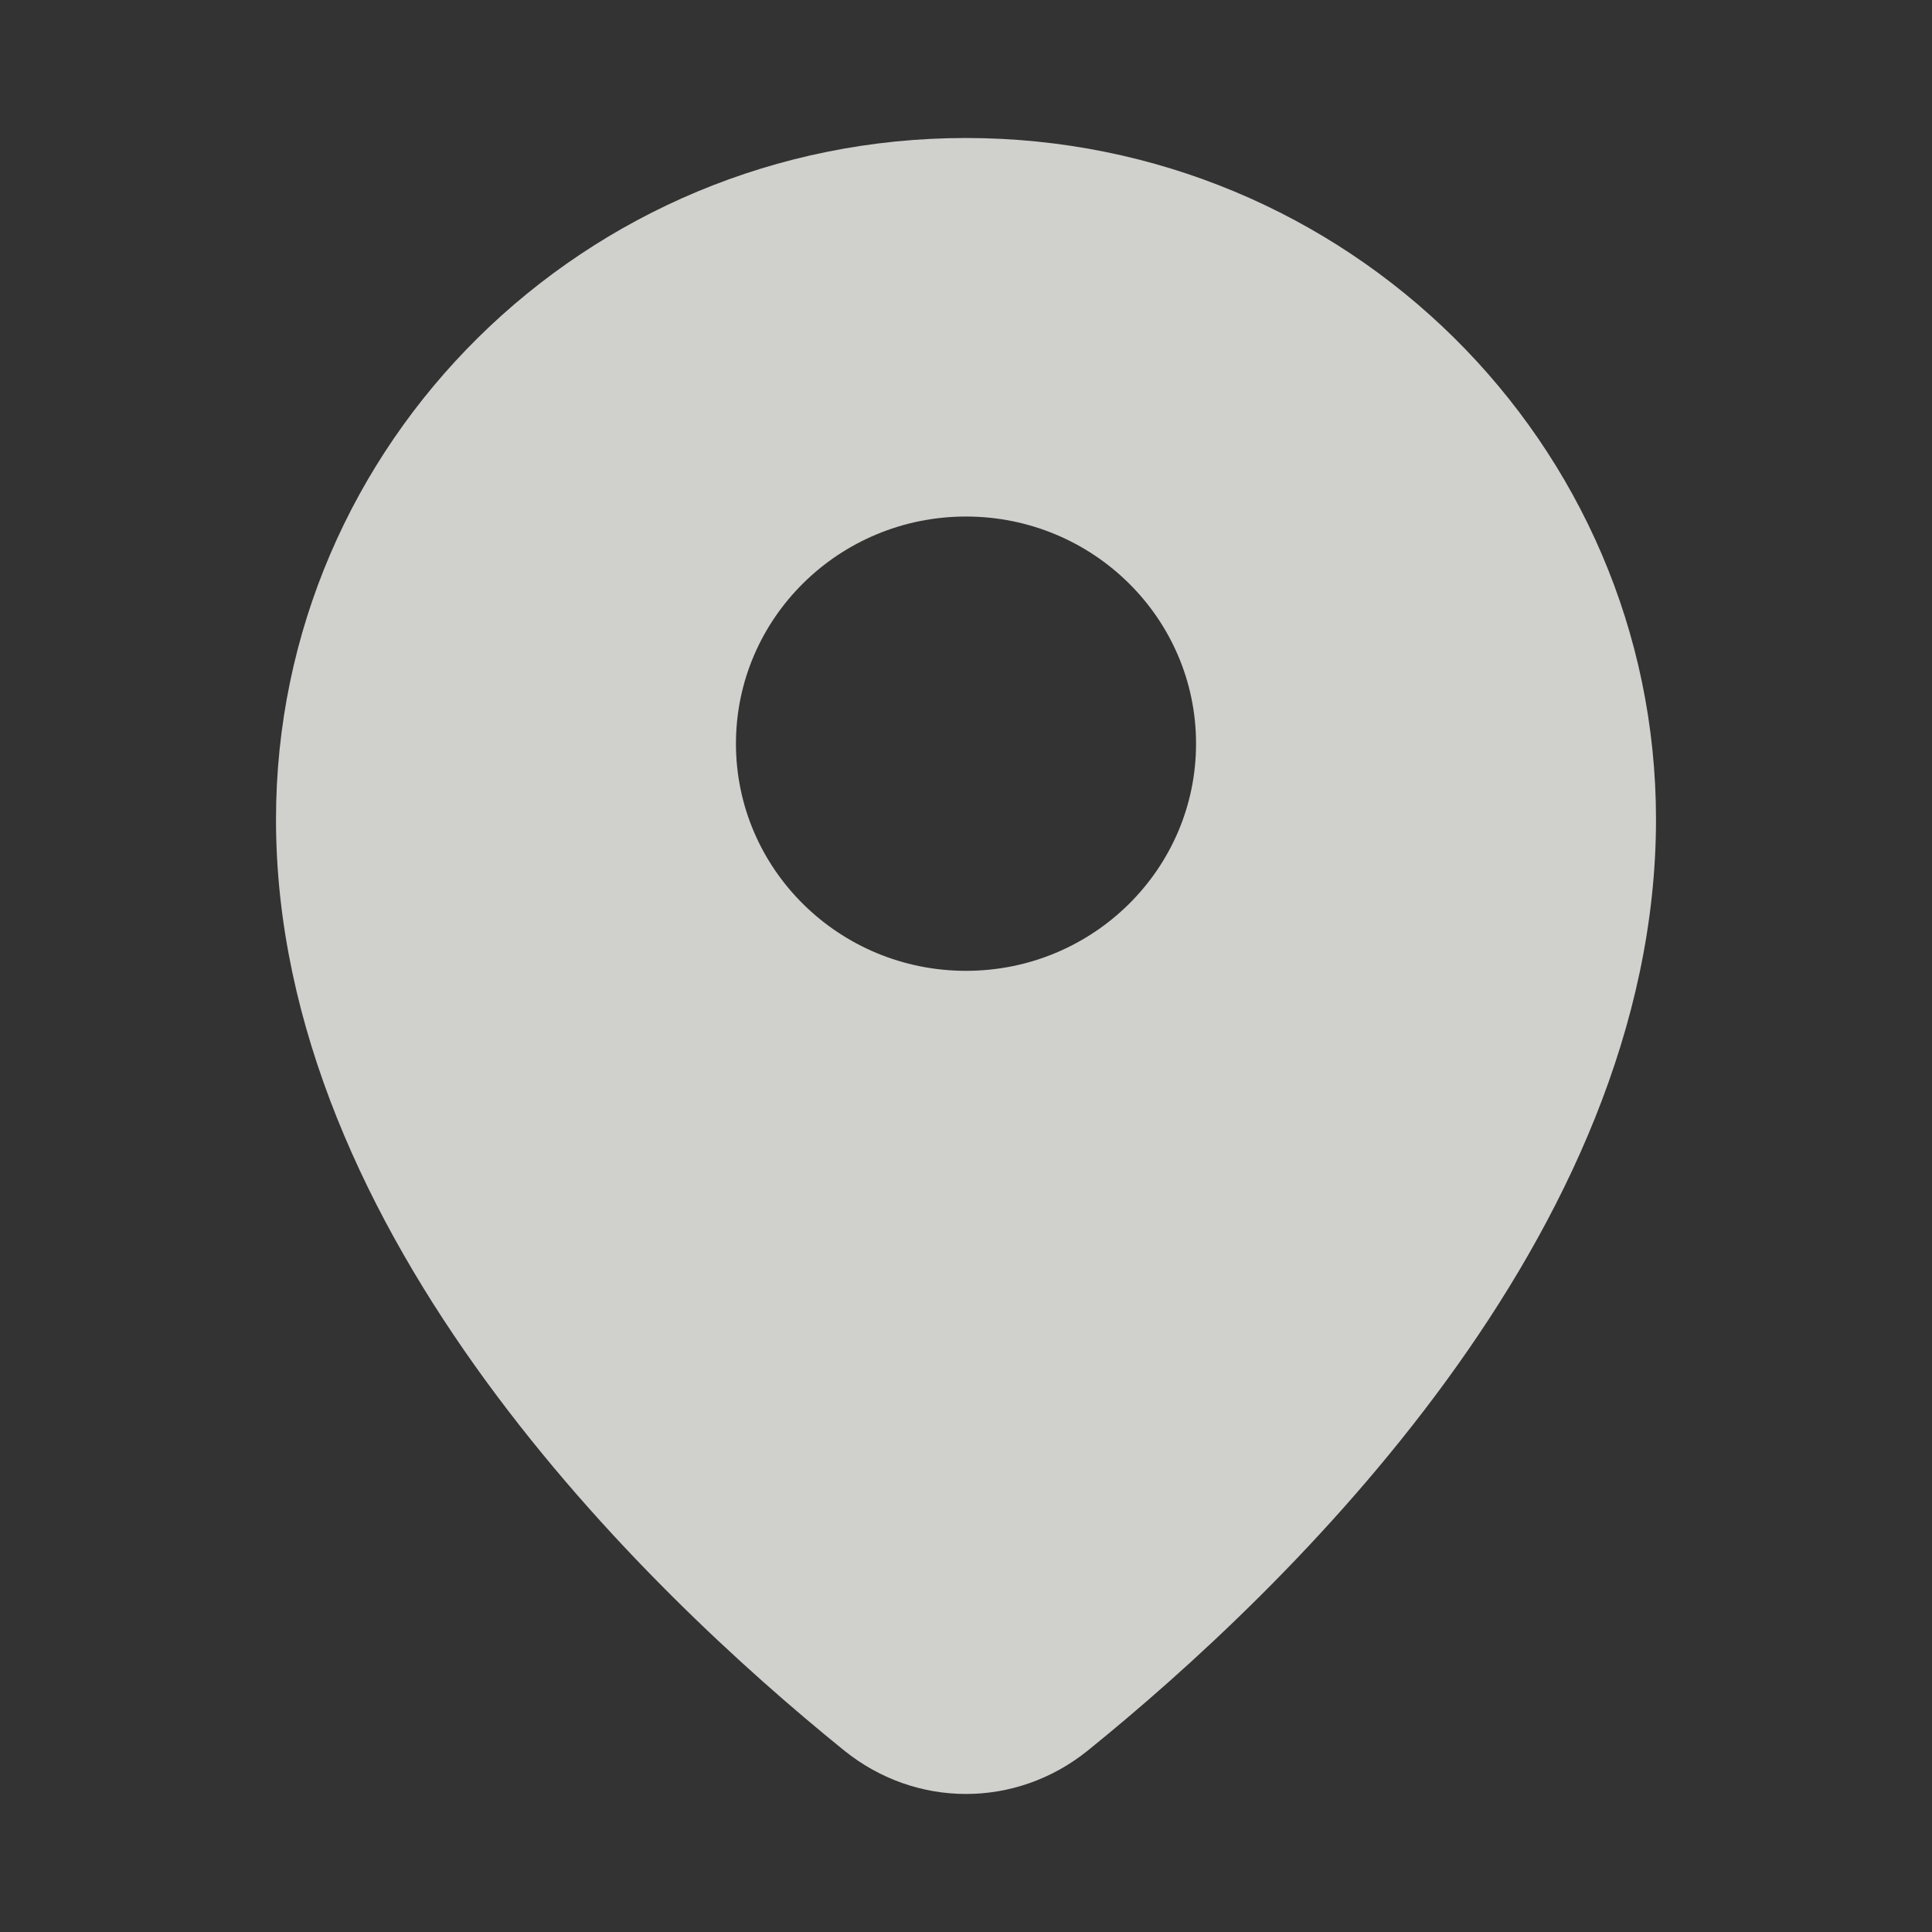
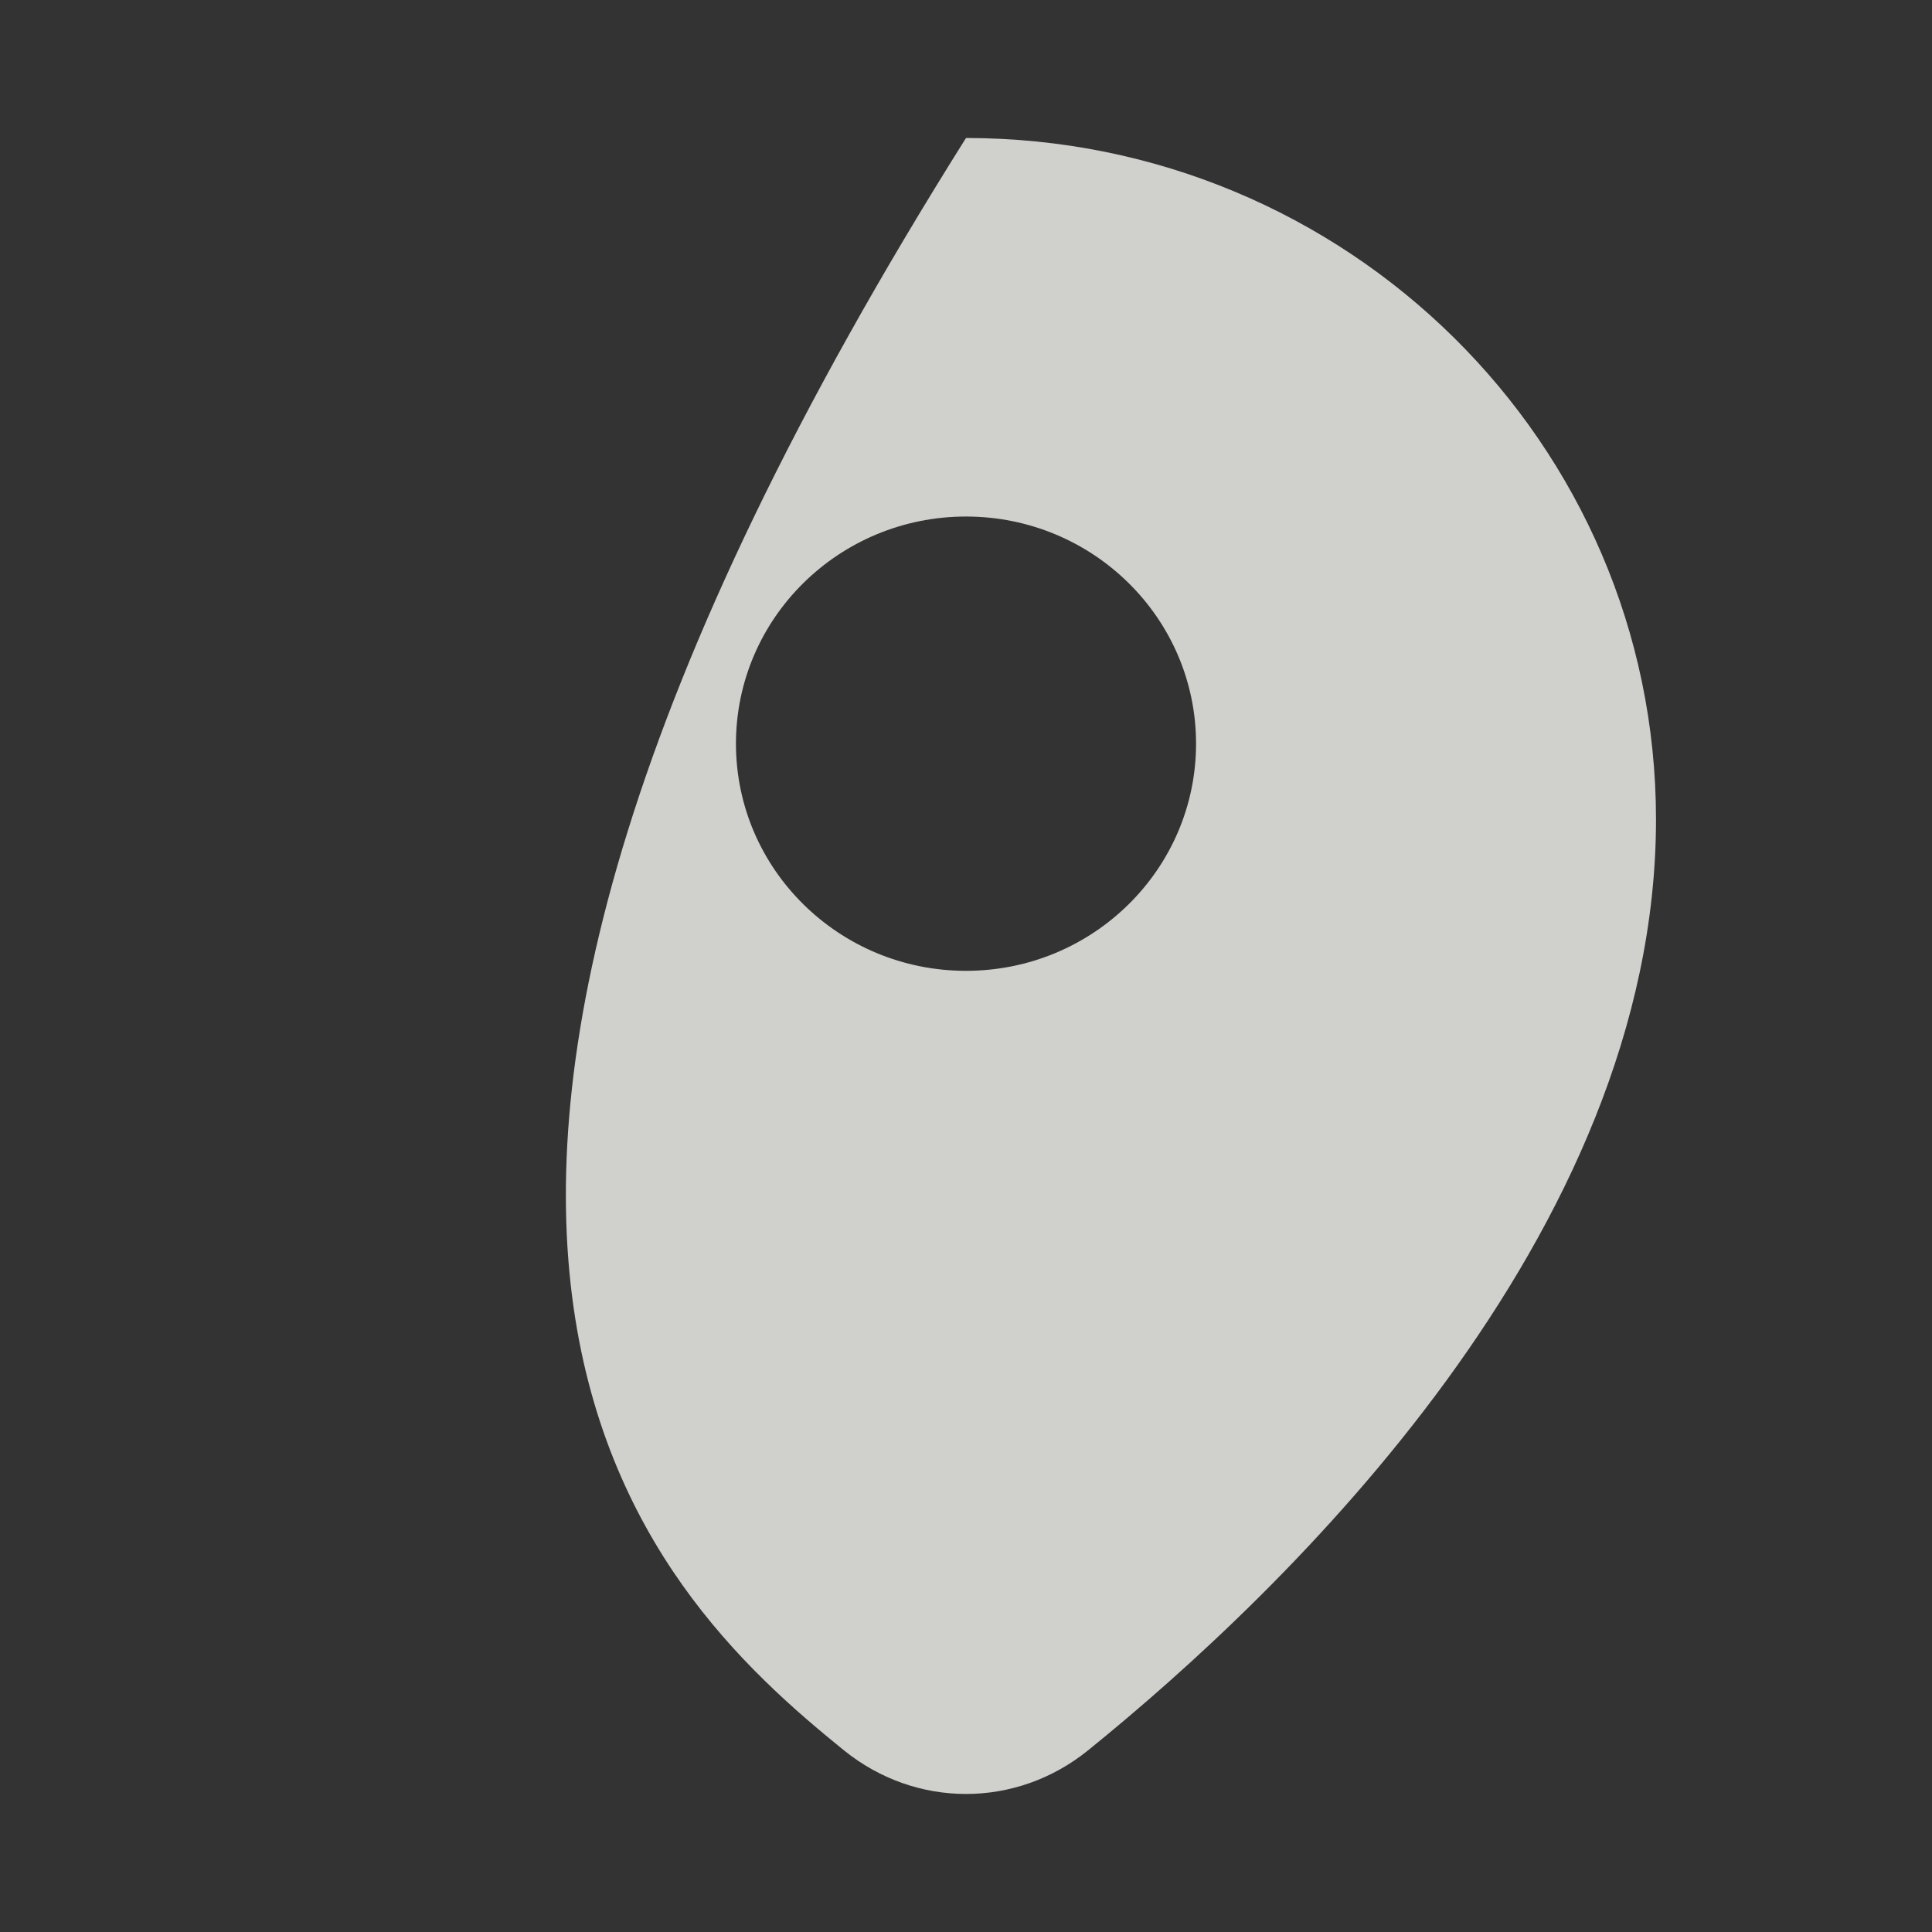
<svg xmlns="http://www.w3.org/2000/svg" width="14" height="14" viewBox="0 0 14 14" fill="none">
  <rect x="0" y="0" width="14" height="14" fill="#333333" stroke="none" />
-   <path fill-rule="evenodd" clip-rule="evenodd" d="M7.884 12.684C9.319 11.523 12 8.951 12 5.938C12 3.211 9.761 1 7 1C4.239 1 2 3.211 2 5.938C2 8.951 4.681 11.523 6.116 12.684C6.637 13.105 7.363 13.105 7.884 12.684ZM7 7.035C7.92 7.035 8.667 6.298 8.667 5.389C8.667 4.48 7.92 3.743 7 3.743C6.08 3.743 5.333 4.48 5.333 5.389C5.333 6.298 6.08 7.035 7 7.035Z" fill="#F7F7F3" fill-opacity="0.8" />
+   <path fill-rule="evenodd" clip-rule="evenodd" d="M7.884 12.684C9.319 11.523 12 8.951 12 5.938C12 3.211 9.761 1 7 1C2 8.951 4.681 11.523 6.116 12.684C6.637 13.105 7.363 13.105 7.884 12.684ZM7 7.035C7.92 7.035 8.667 6.298 8.667 5.389C8.667 4.48 7.92 3.743 7 3.743C6.08 3.743 5.333 4.48 5.333 5.389C5.333 6.298 6.08 7.035 7 7.035Z" fill="#F7F7F3" fill-opacity="0.8" />
</svg>